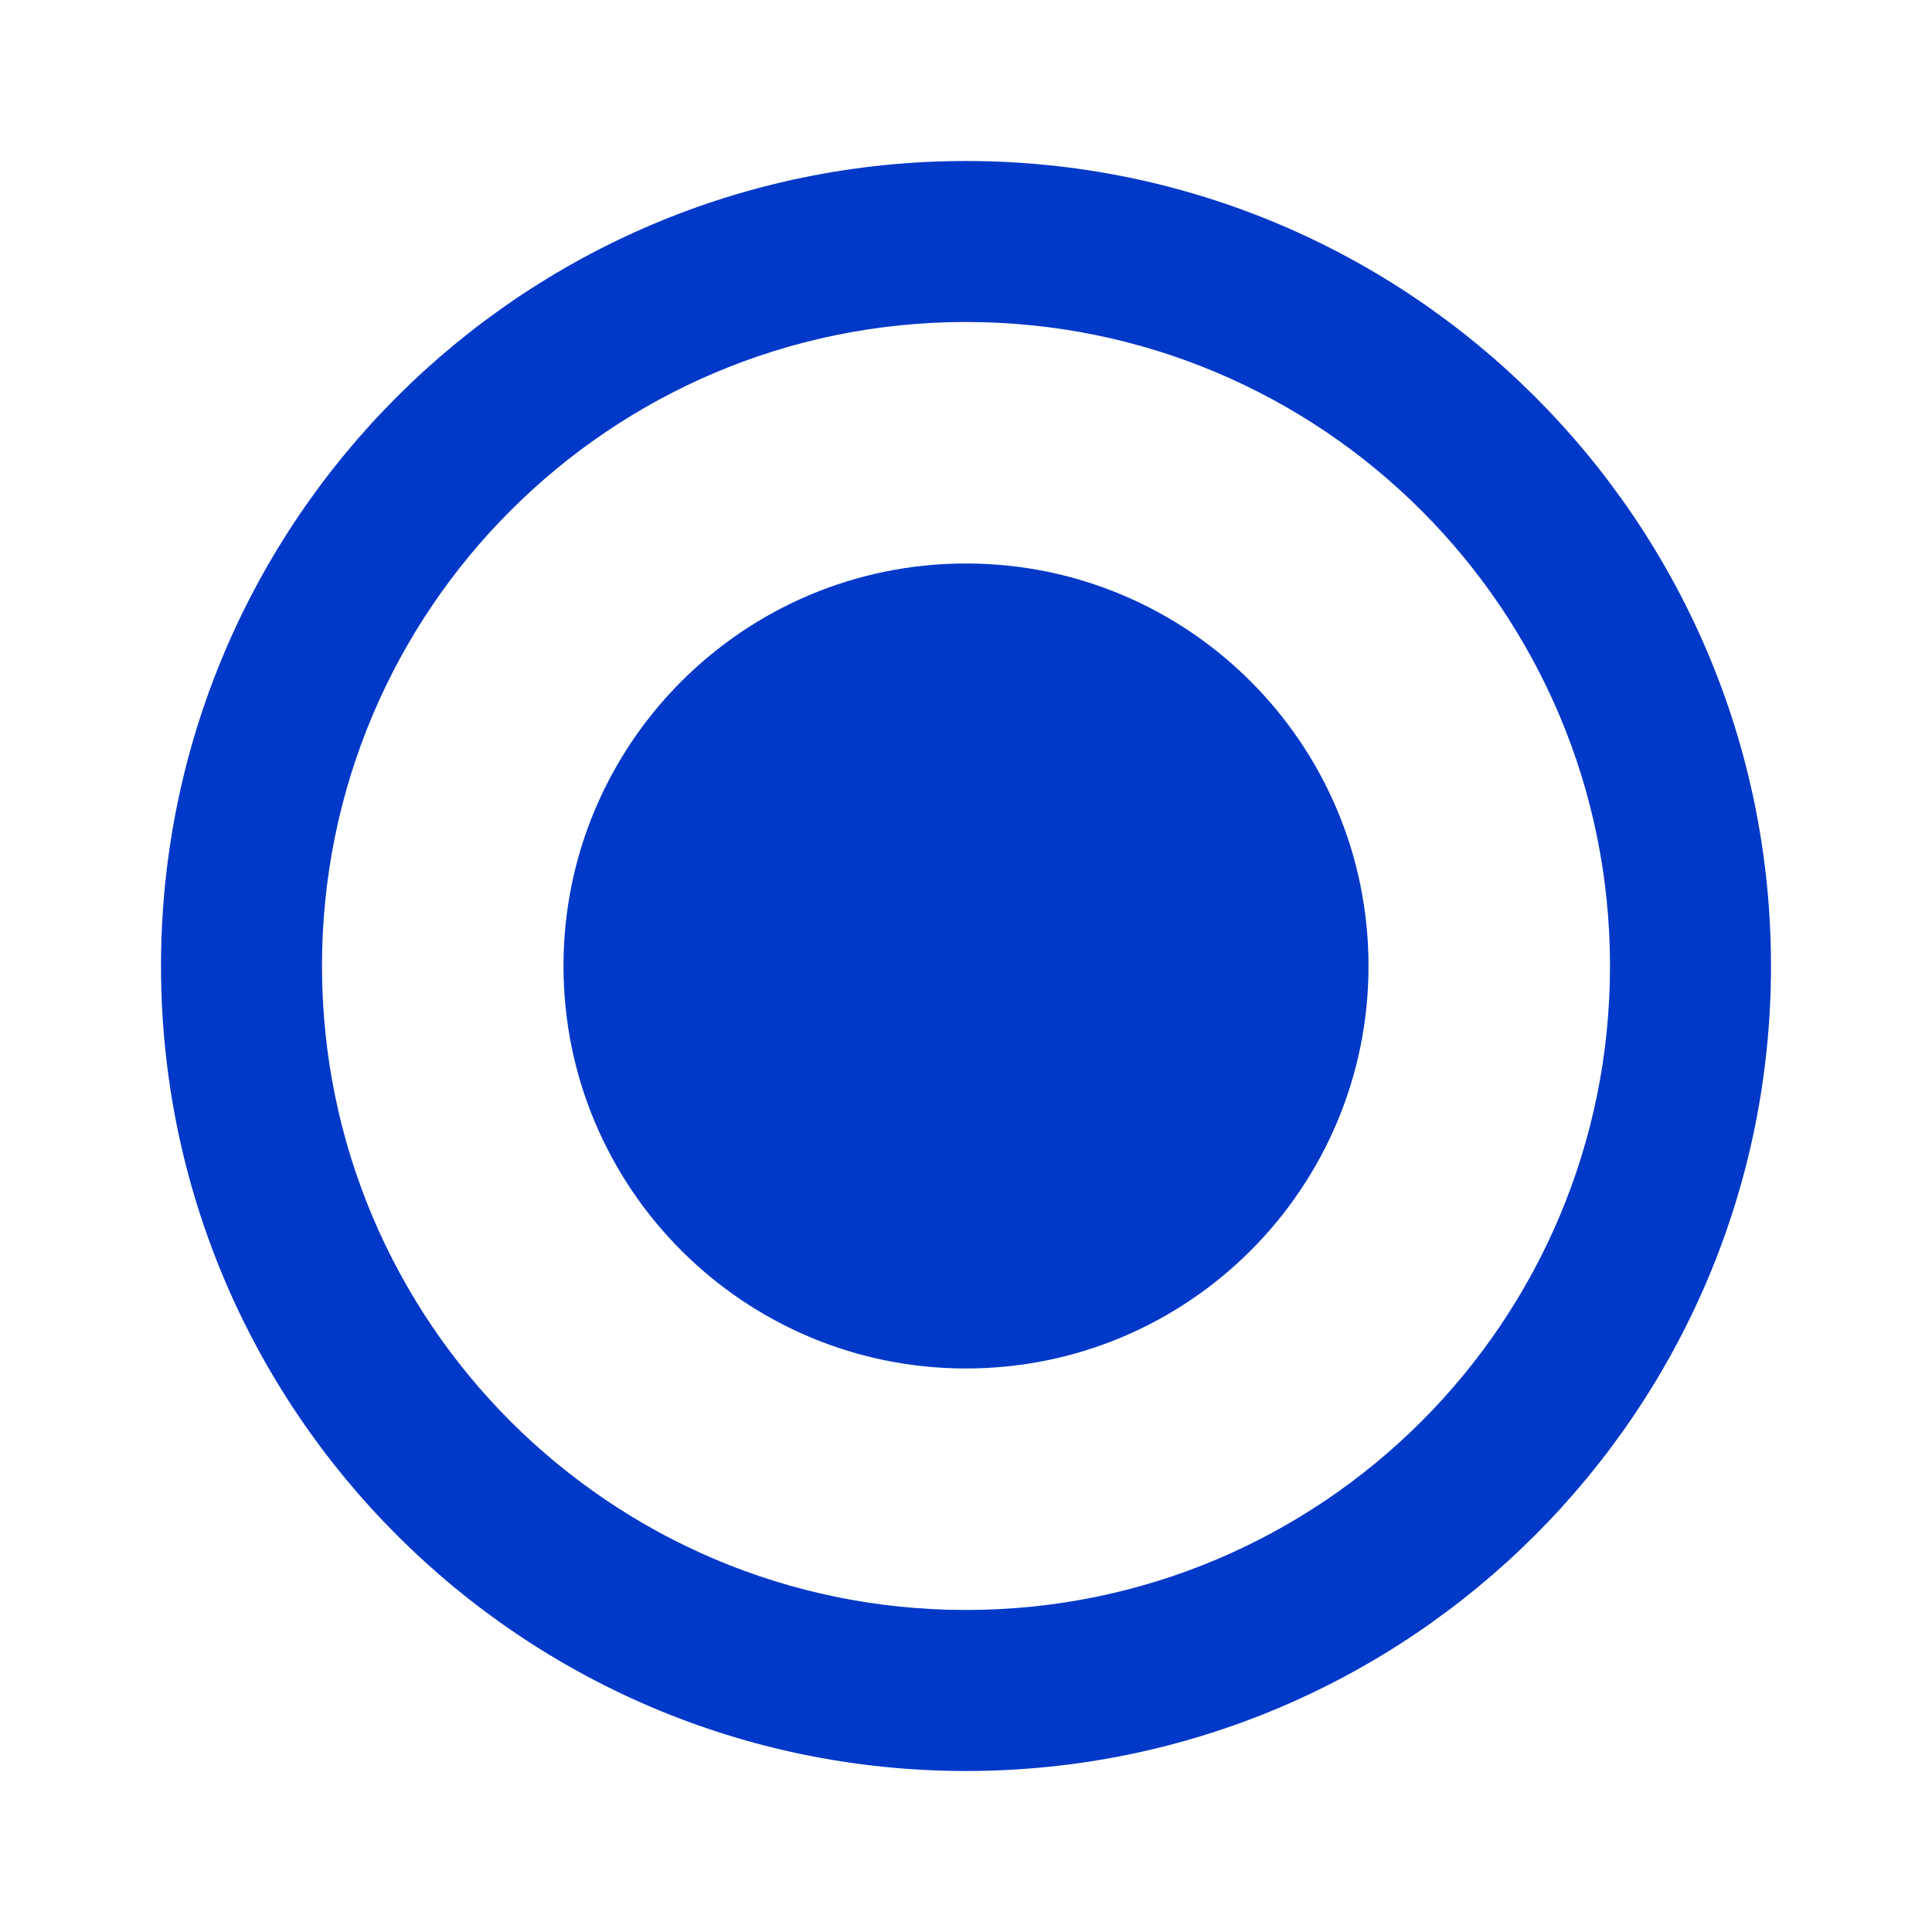
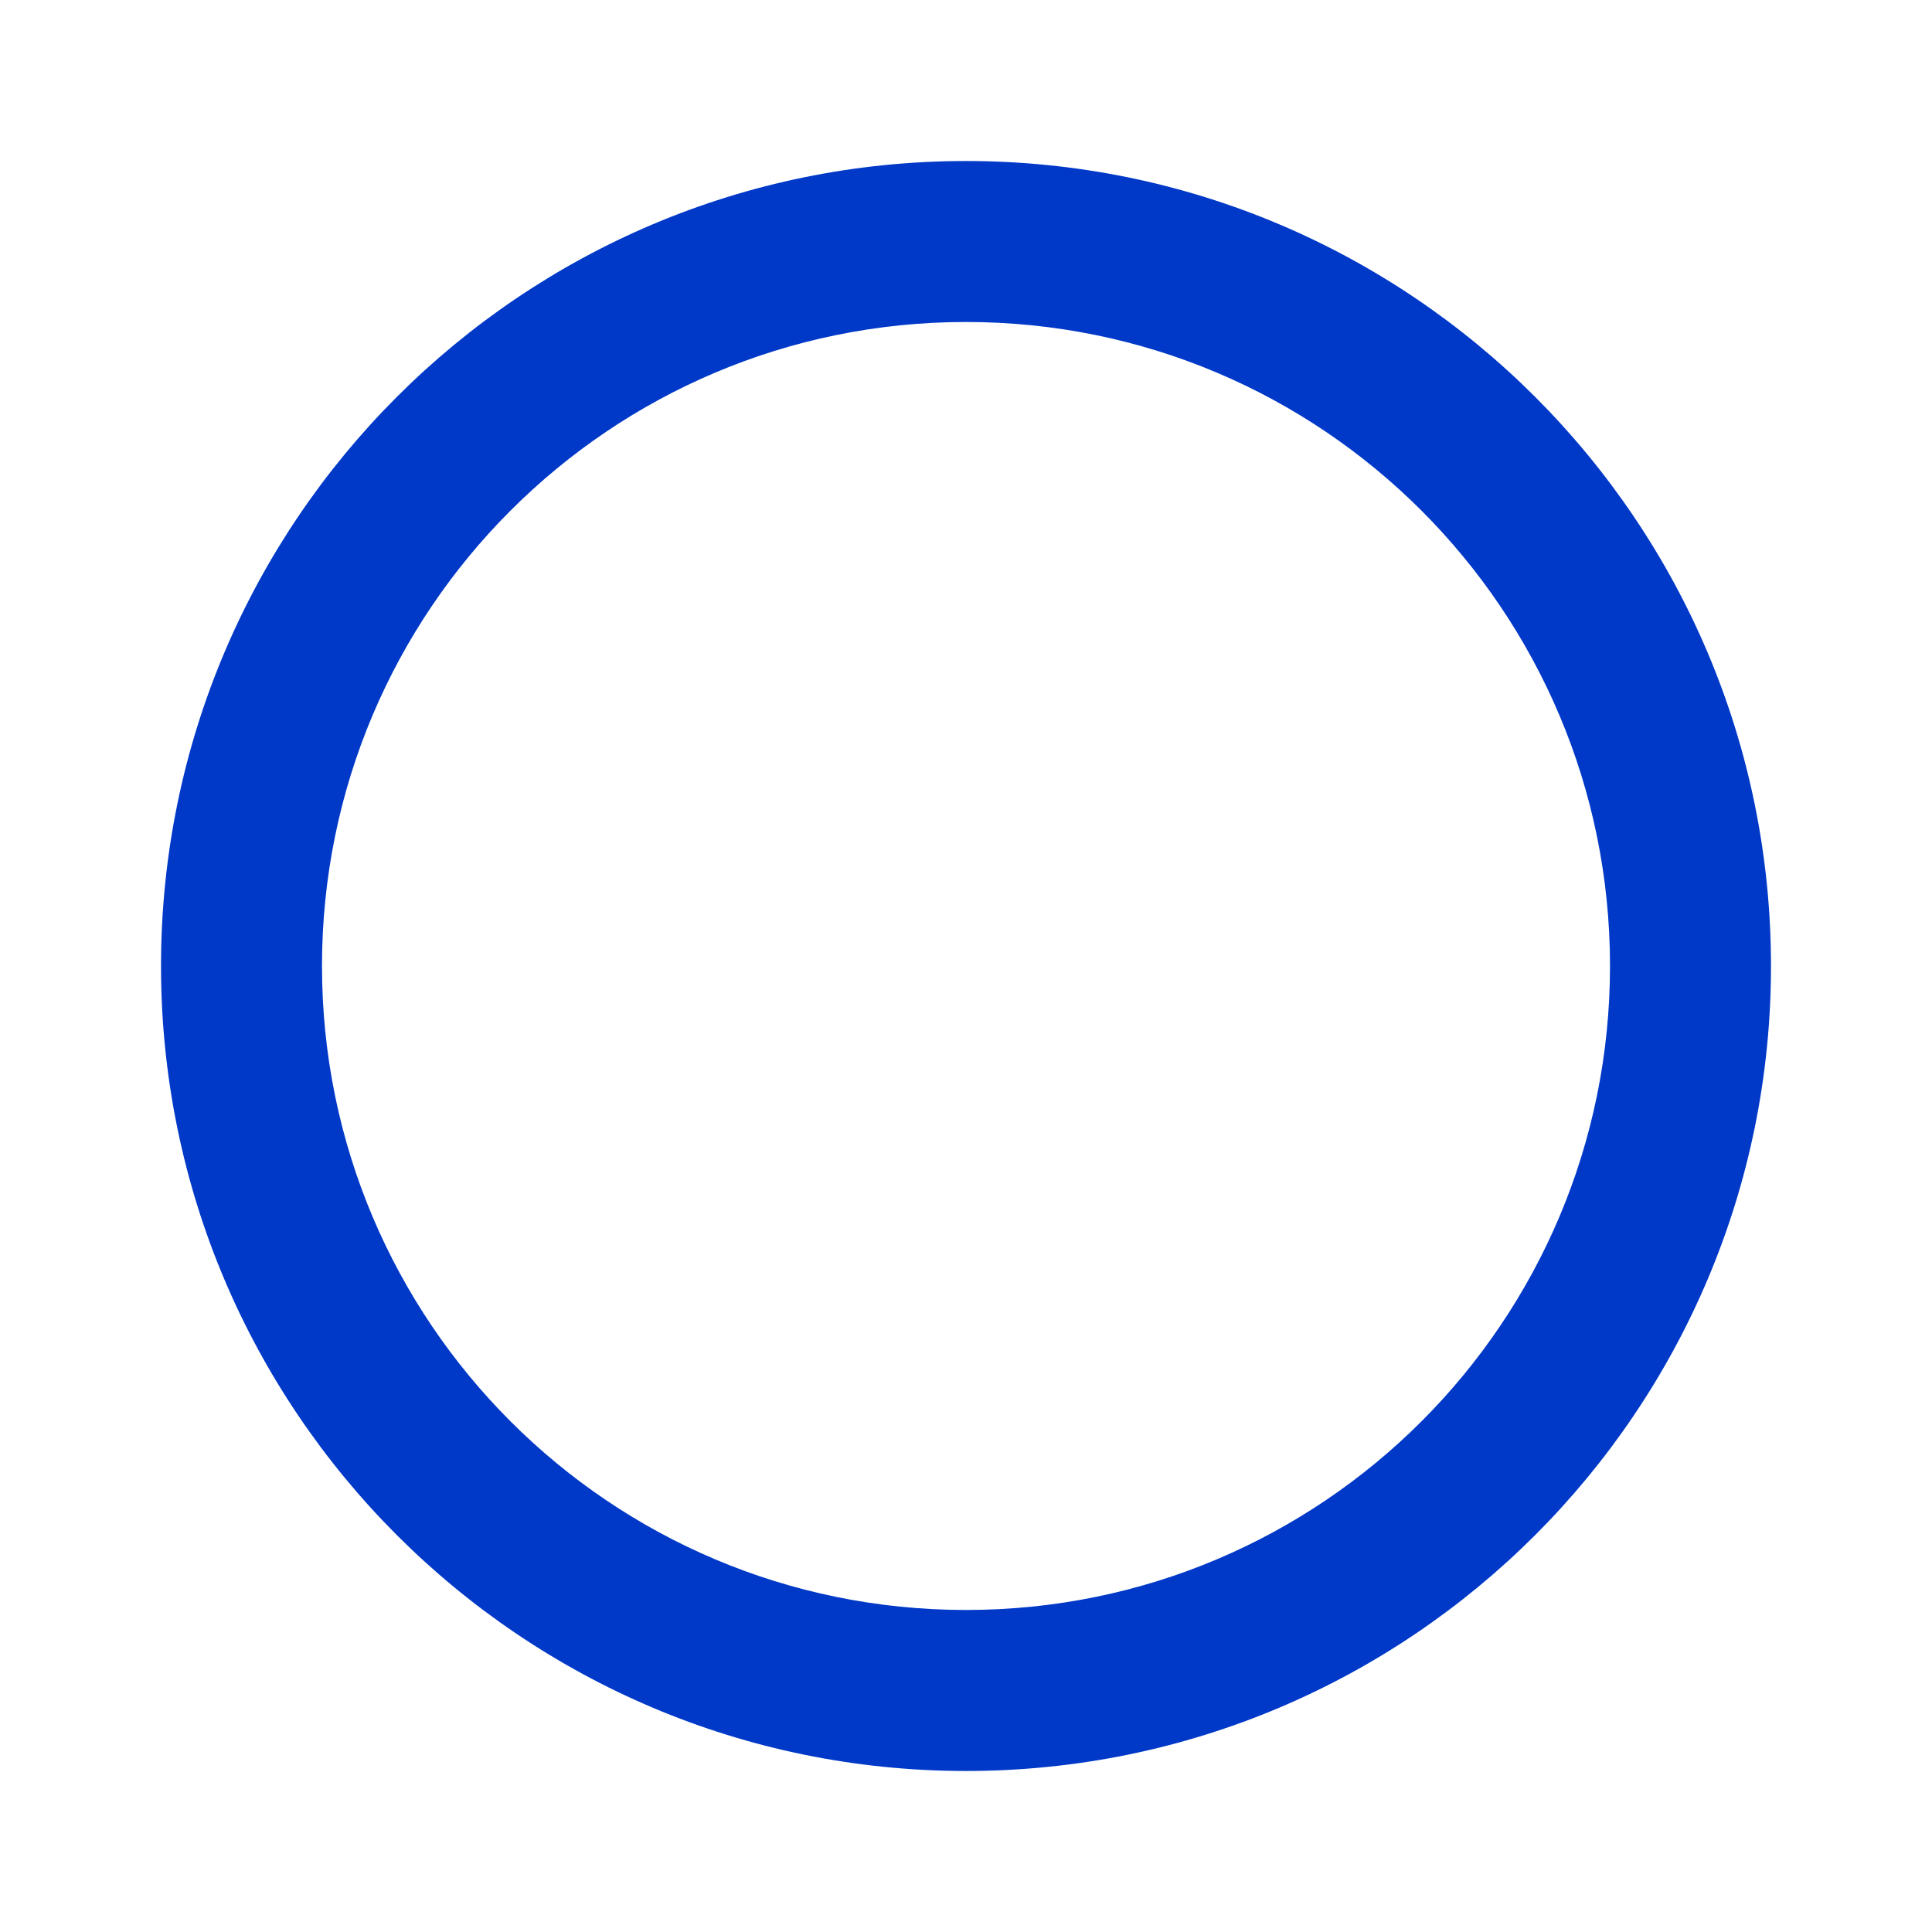
<svg xmlns="http://www.w3.org/2000/svg" width="56" height="56" viewBox="0 0 56 56" fill="none">
-   <path d="M28 4.667C15.12 4.667 4.667 15.12 4.667 28C4.667 40.88 15.12 51.333 28 51.333C40.88 51.333 51.333 40.88 51.333 28C51.333 15.12 40.88 4.667 28 4.667ZM28 46.666C17.687 46.666 9.333 38.313 9.333 28C9.333 17.686 17.687 9.333 28 9.333C38.313 9.333 46.667 17.686 46.667 28C46.667 38.313 38.313 46.666 28 46.666Z" fill="#0038C8" />
-   <path d="M28 39.666C34.443 39.666 39.667 34.443 39.667 28C39.667 21.556 34.443 16.333 28 16.333C21.557 16.333 16.333 21.556 16.333 28C16.333 34.443 21.557 39.666 28 39.666Z" fill="#0038C8" />
+   <path d="M28 4.667C15.12 4.667 4.667 15.12 4.667 28C4.667 40.88 15.12 51.333 28 51.333C40.88 51.333 51.333 40.88 51.333 28C51.333 15.12 40.88 4.667 28 4.667ZM28 46.666C17.687 46.666 9.333 38.313 9.333 28C9.333 17.686 17.687 9.333 28 9.333C38.313 9.333 46.667 17.686 46.667 28C46.667 38.313 38.313 46.666 28 46.666" fill="#0038C8" />
</svg>